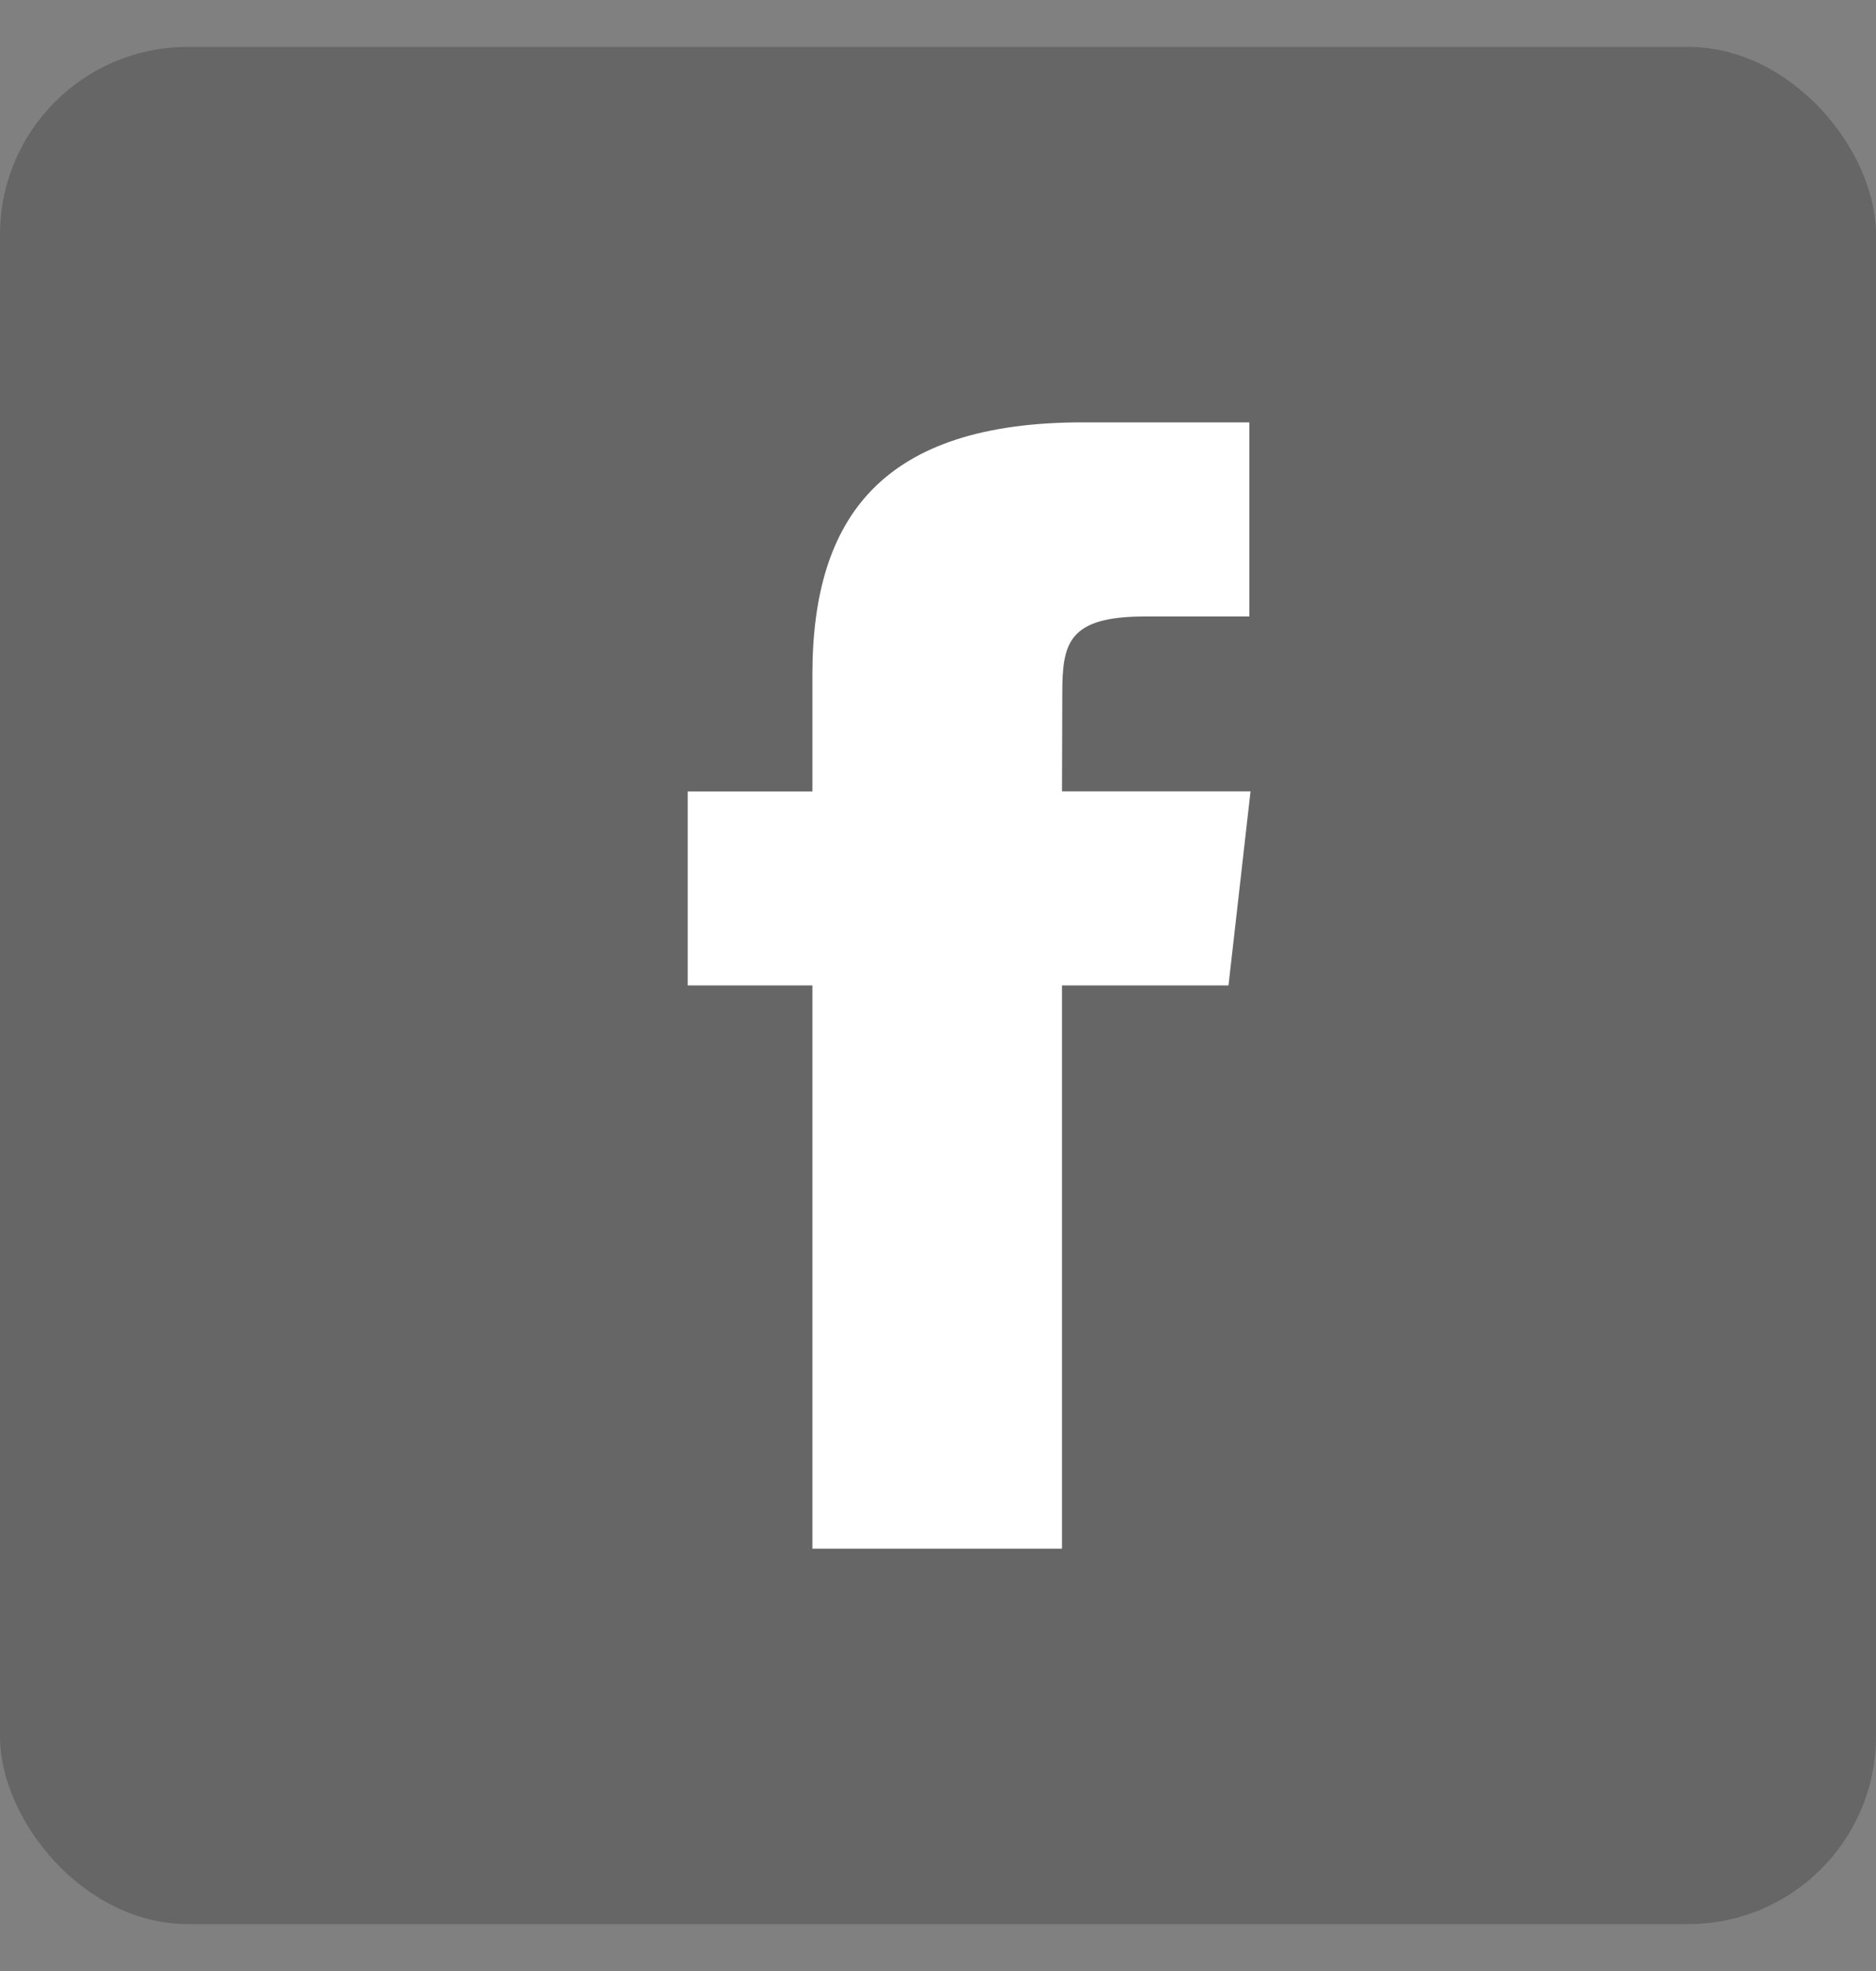
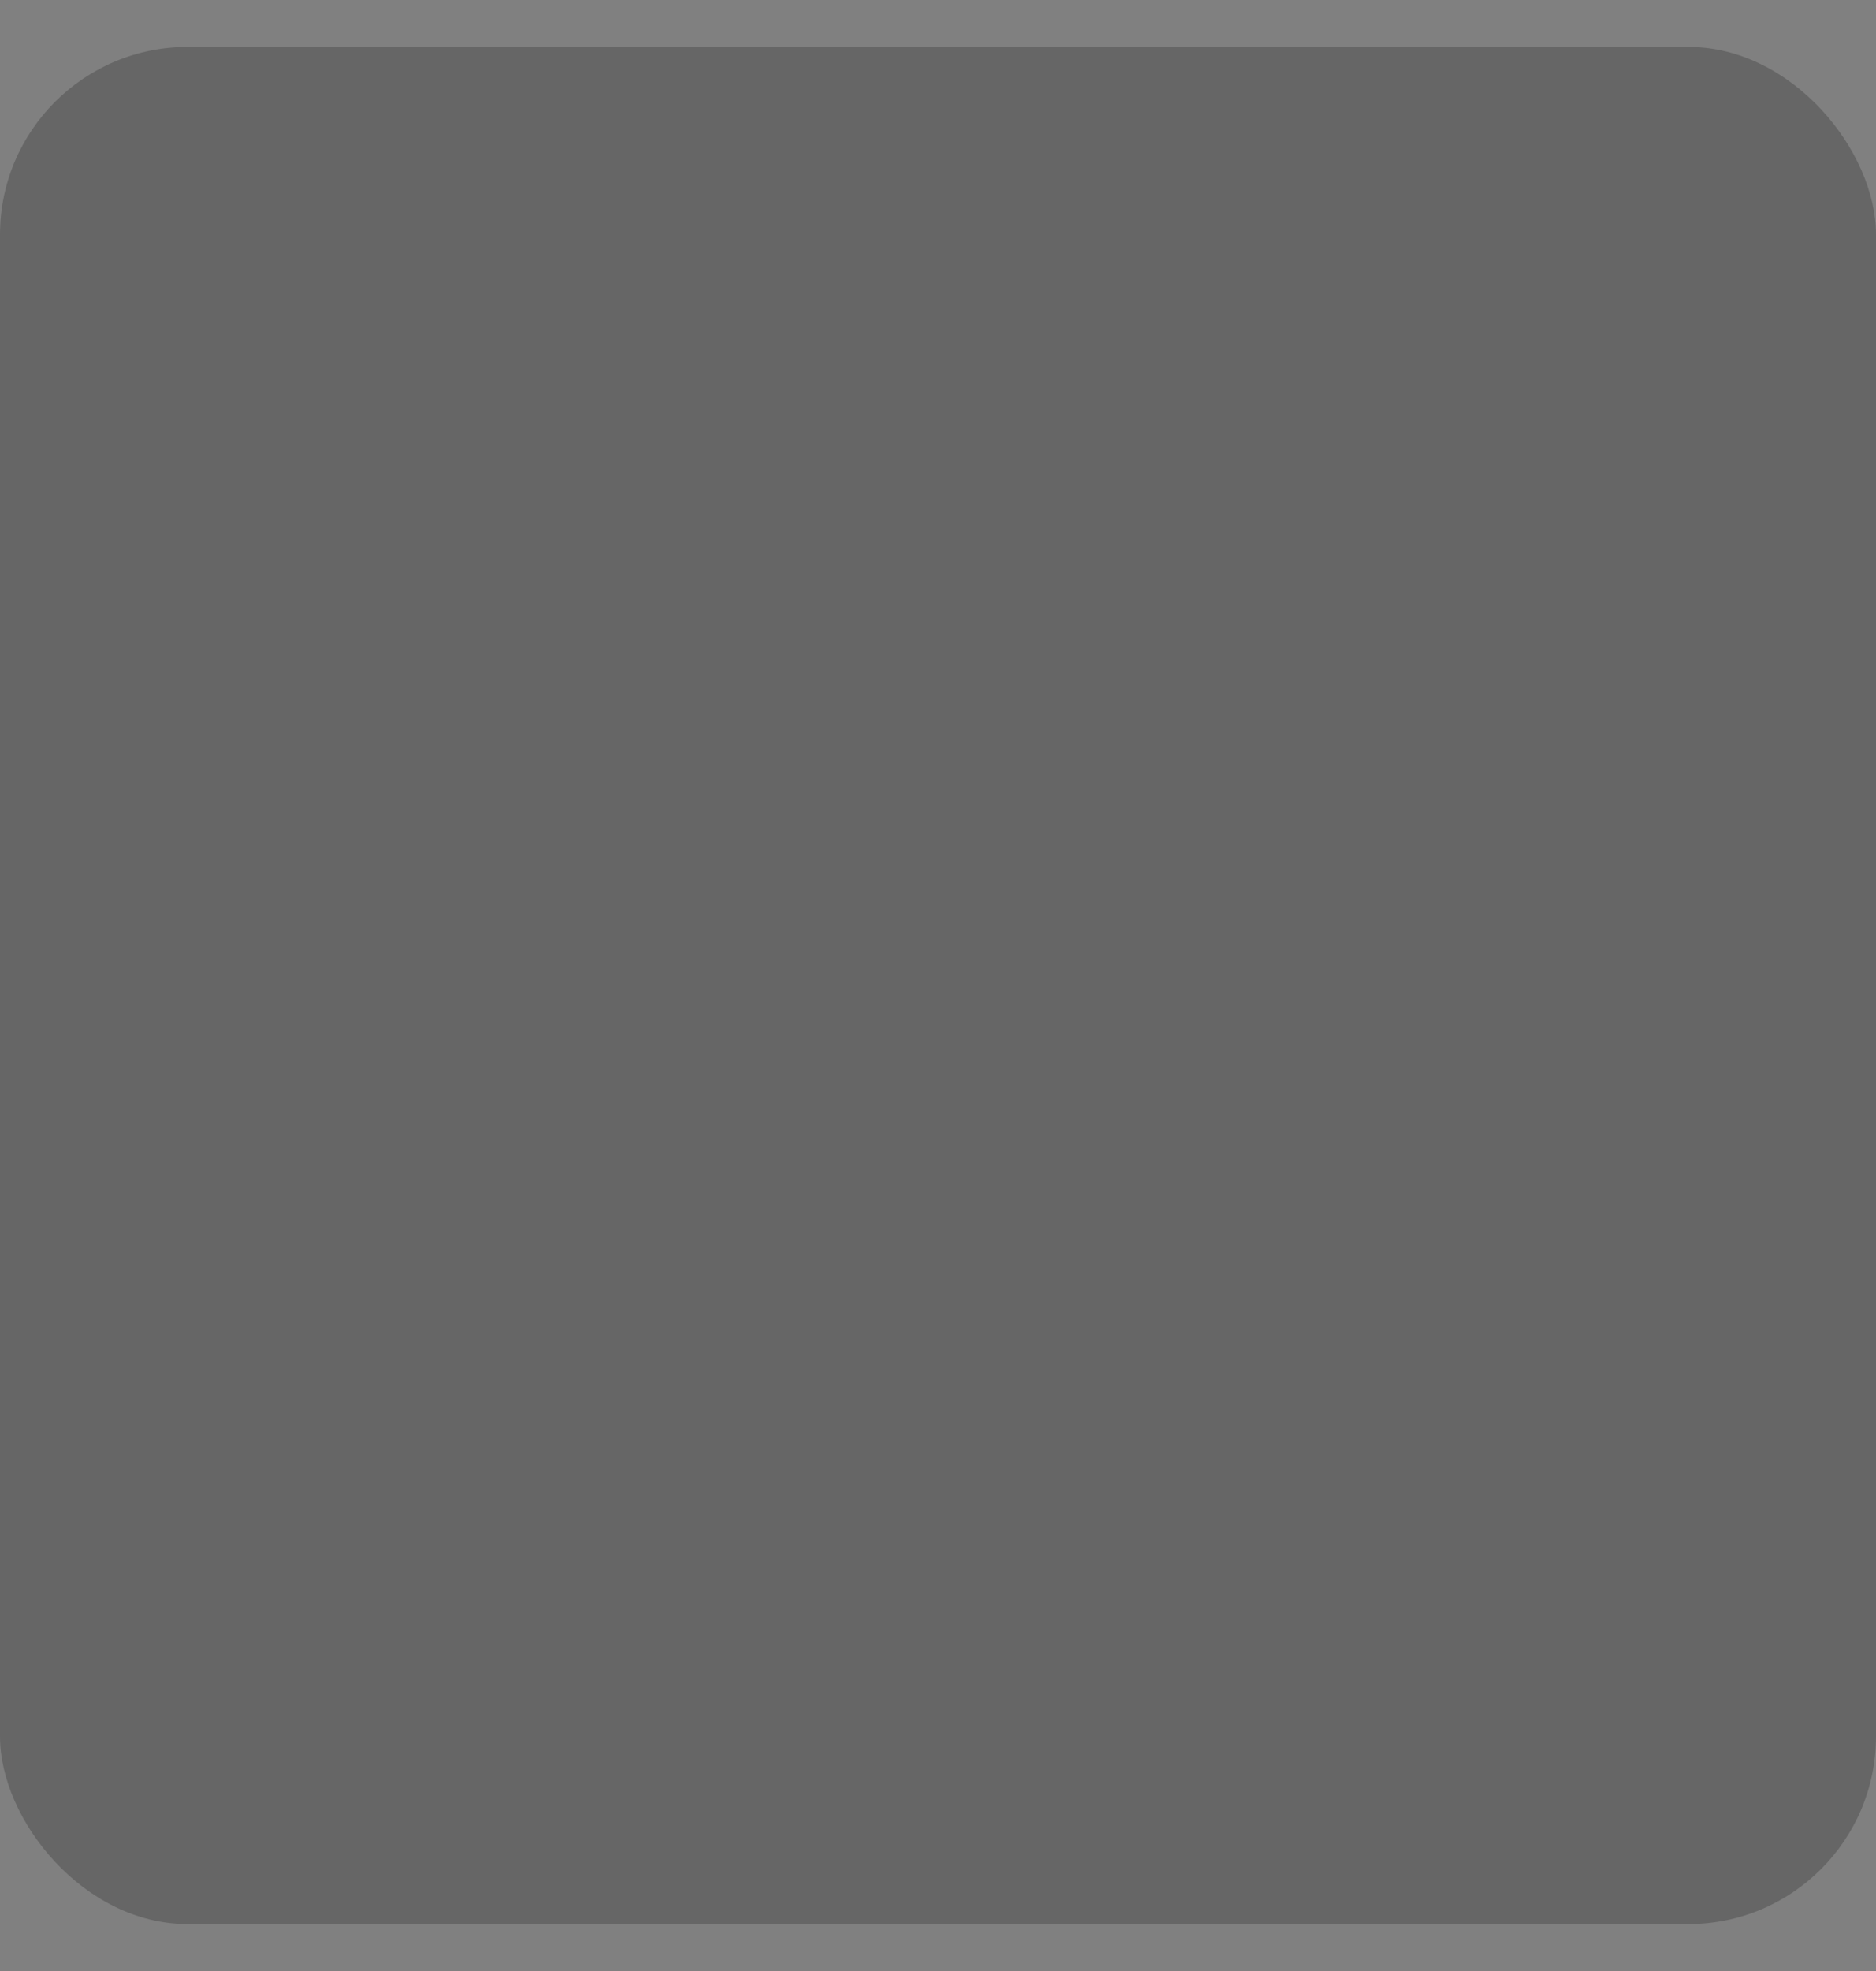
<svg xmlns="http://www.w3.org/2000/svg" width="20" height="21" viewBox="0 0 20 21" fill="none">
  <rect x="0" y="0" width="20" height="21" fill="#808080" stroke="none" />
  <rect y="0.5" width="20" height="20" rx="2" fill="black" fill-opacity="0.2" />
-   <path d="M11.322 16.5V10.499H13.097L13.332 8.431H11.322L11.325 7.396C11.325 6.857 11.38 6.568 12.21 6.568H13.319V4.5H11.544C9.412 4.5 8.661 5.503 8.661 7.19V8.432H7.332V10.499H8.661V16.5H11.322Z" fill="white" />
</svg>